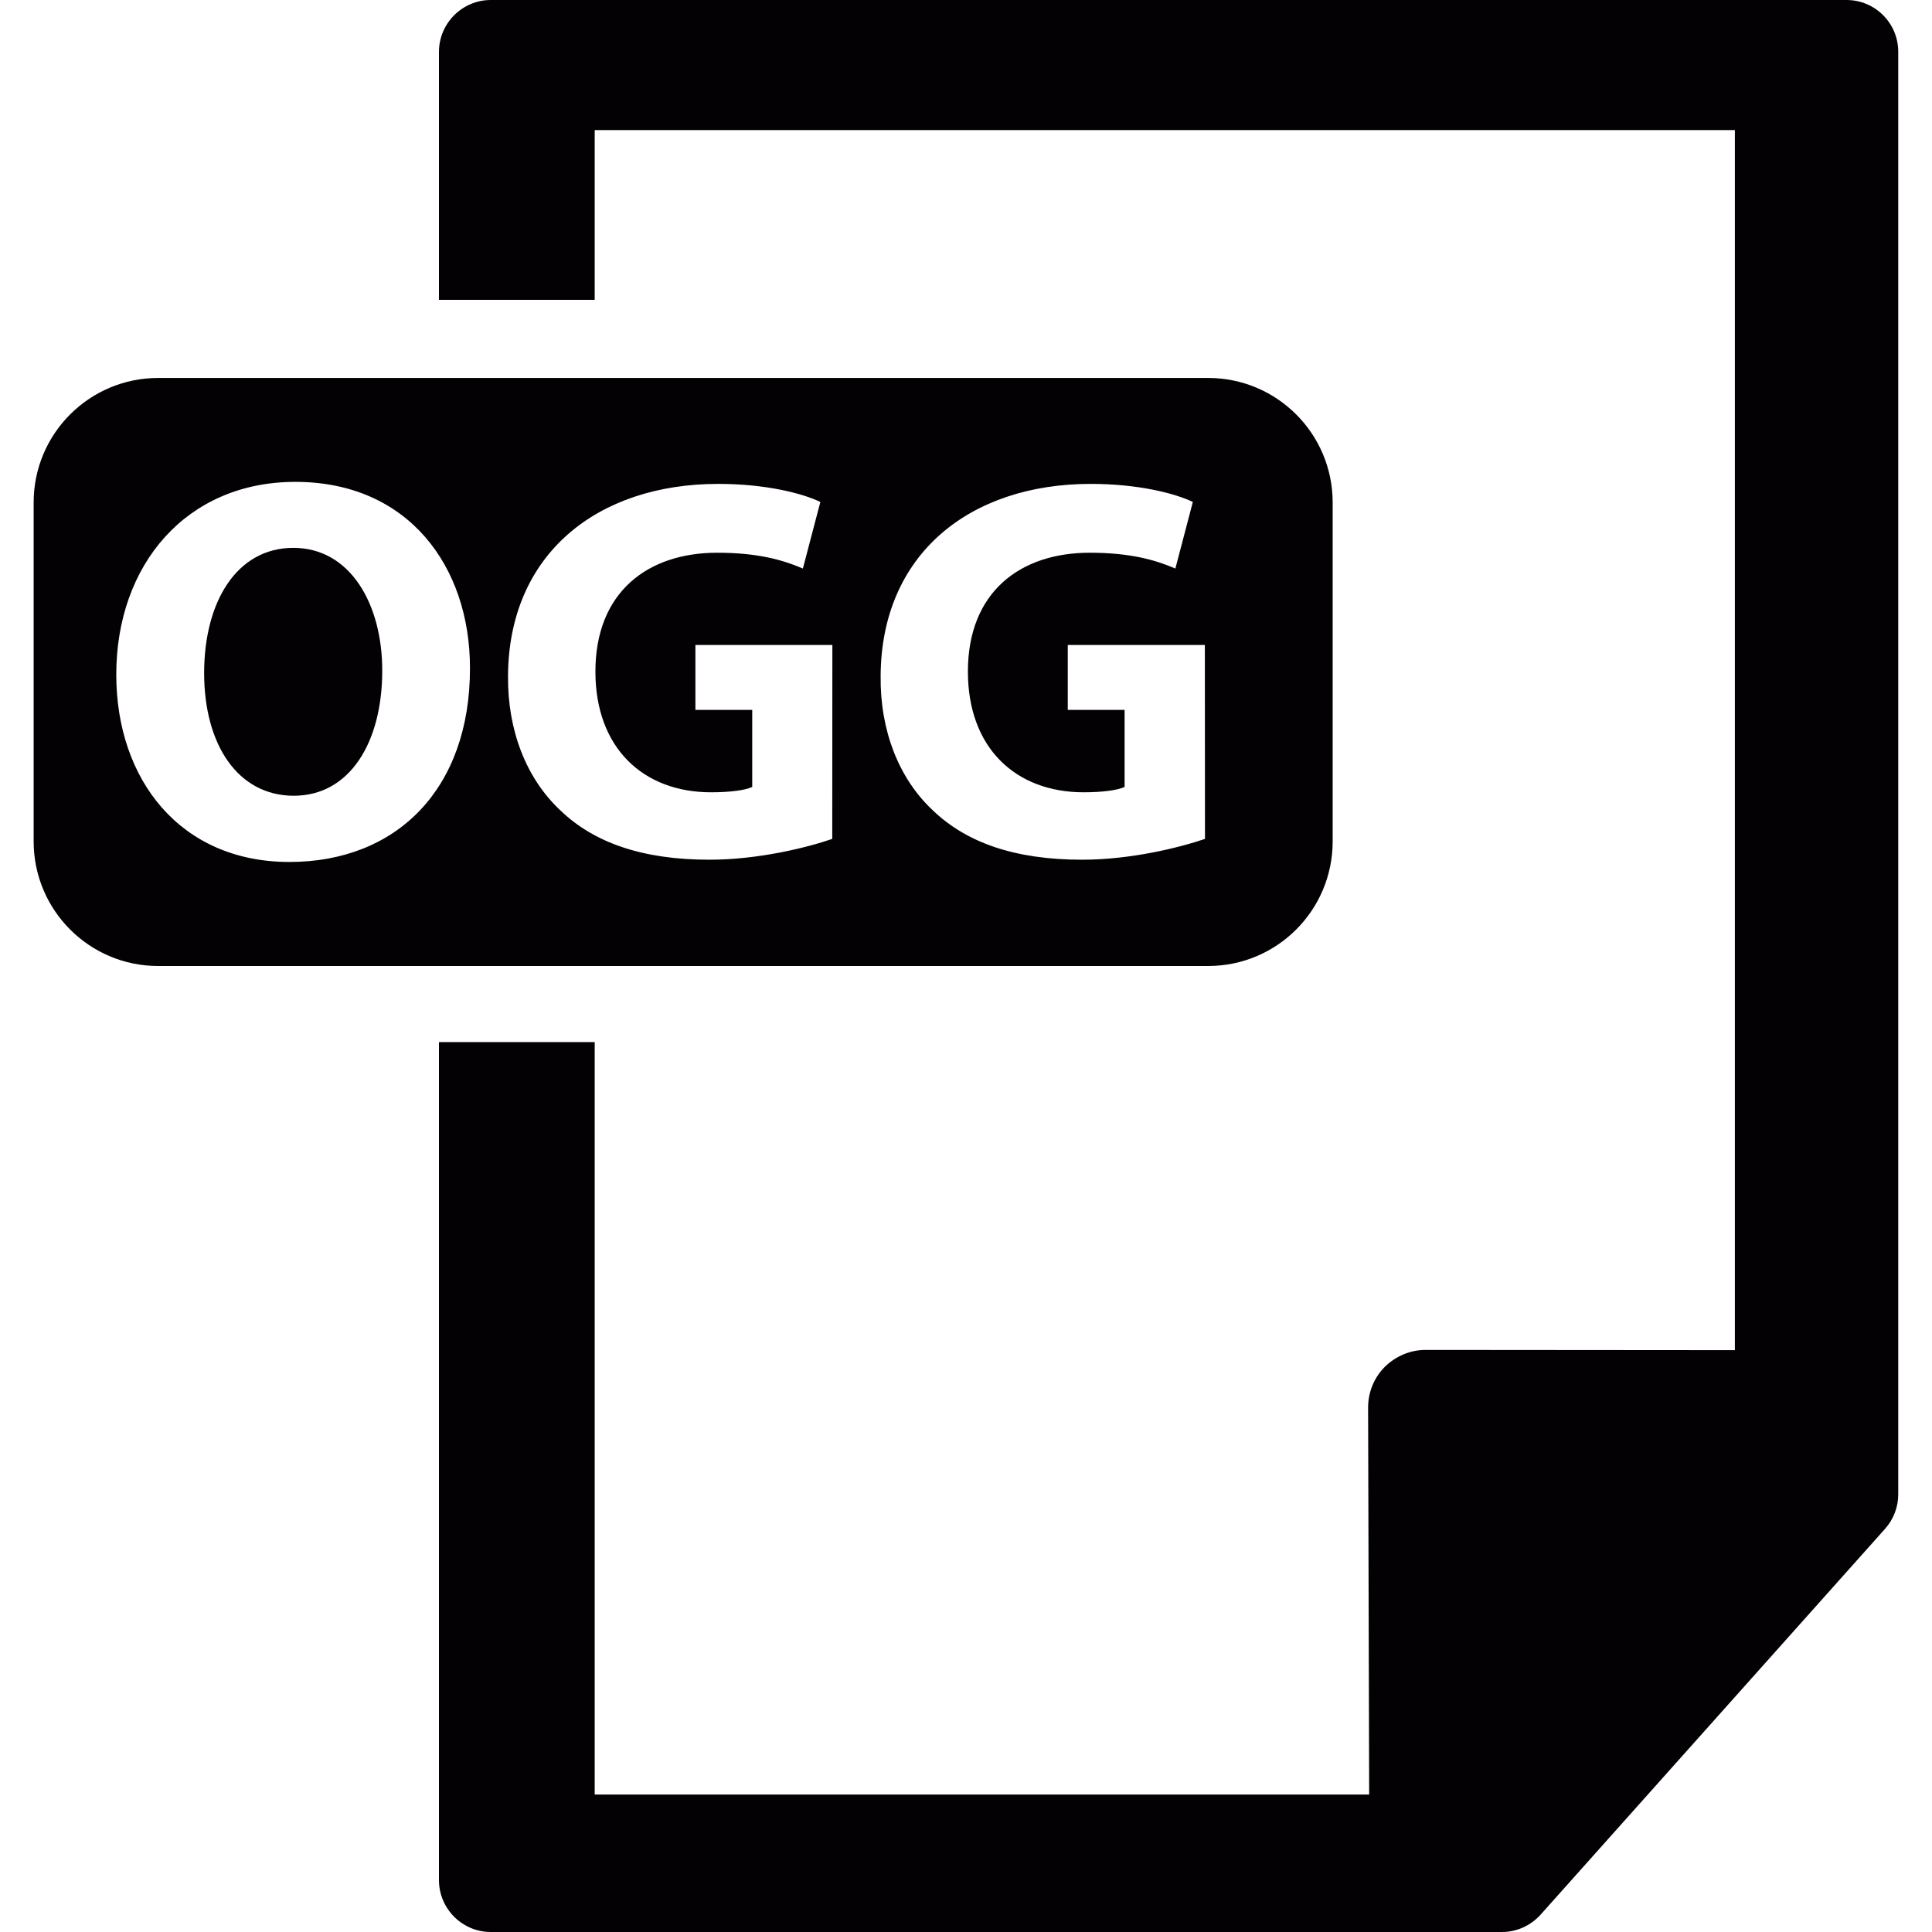
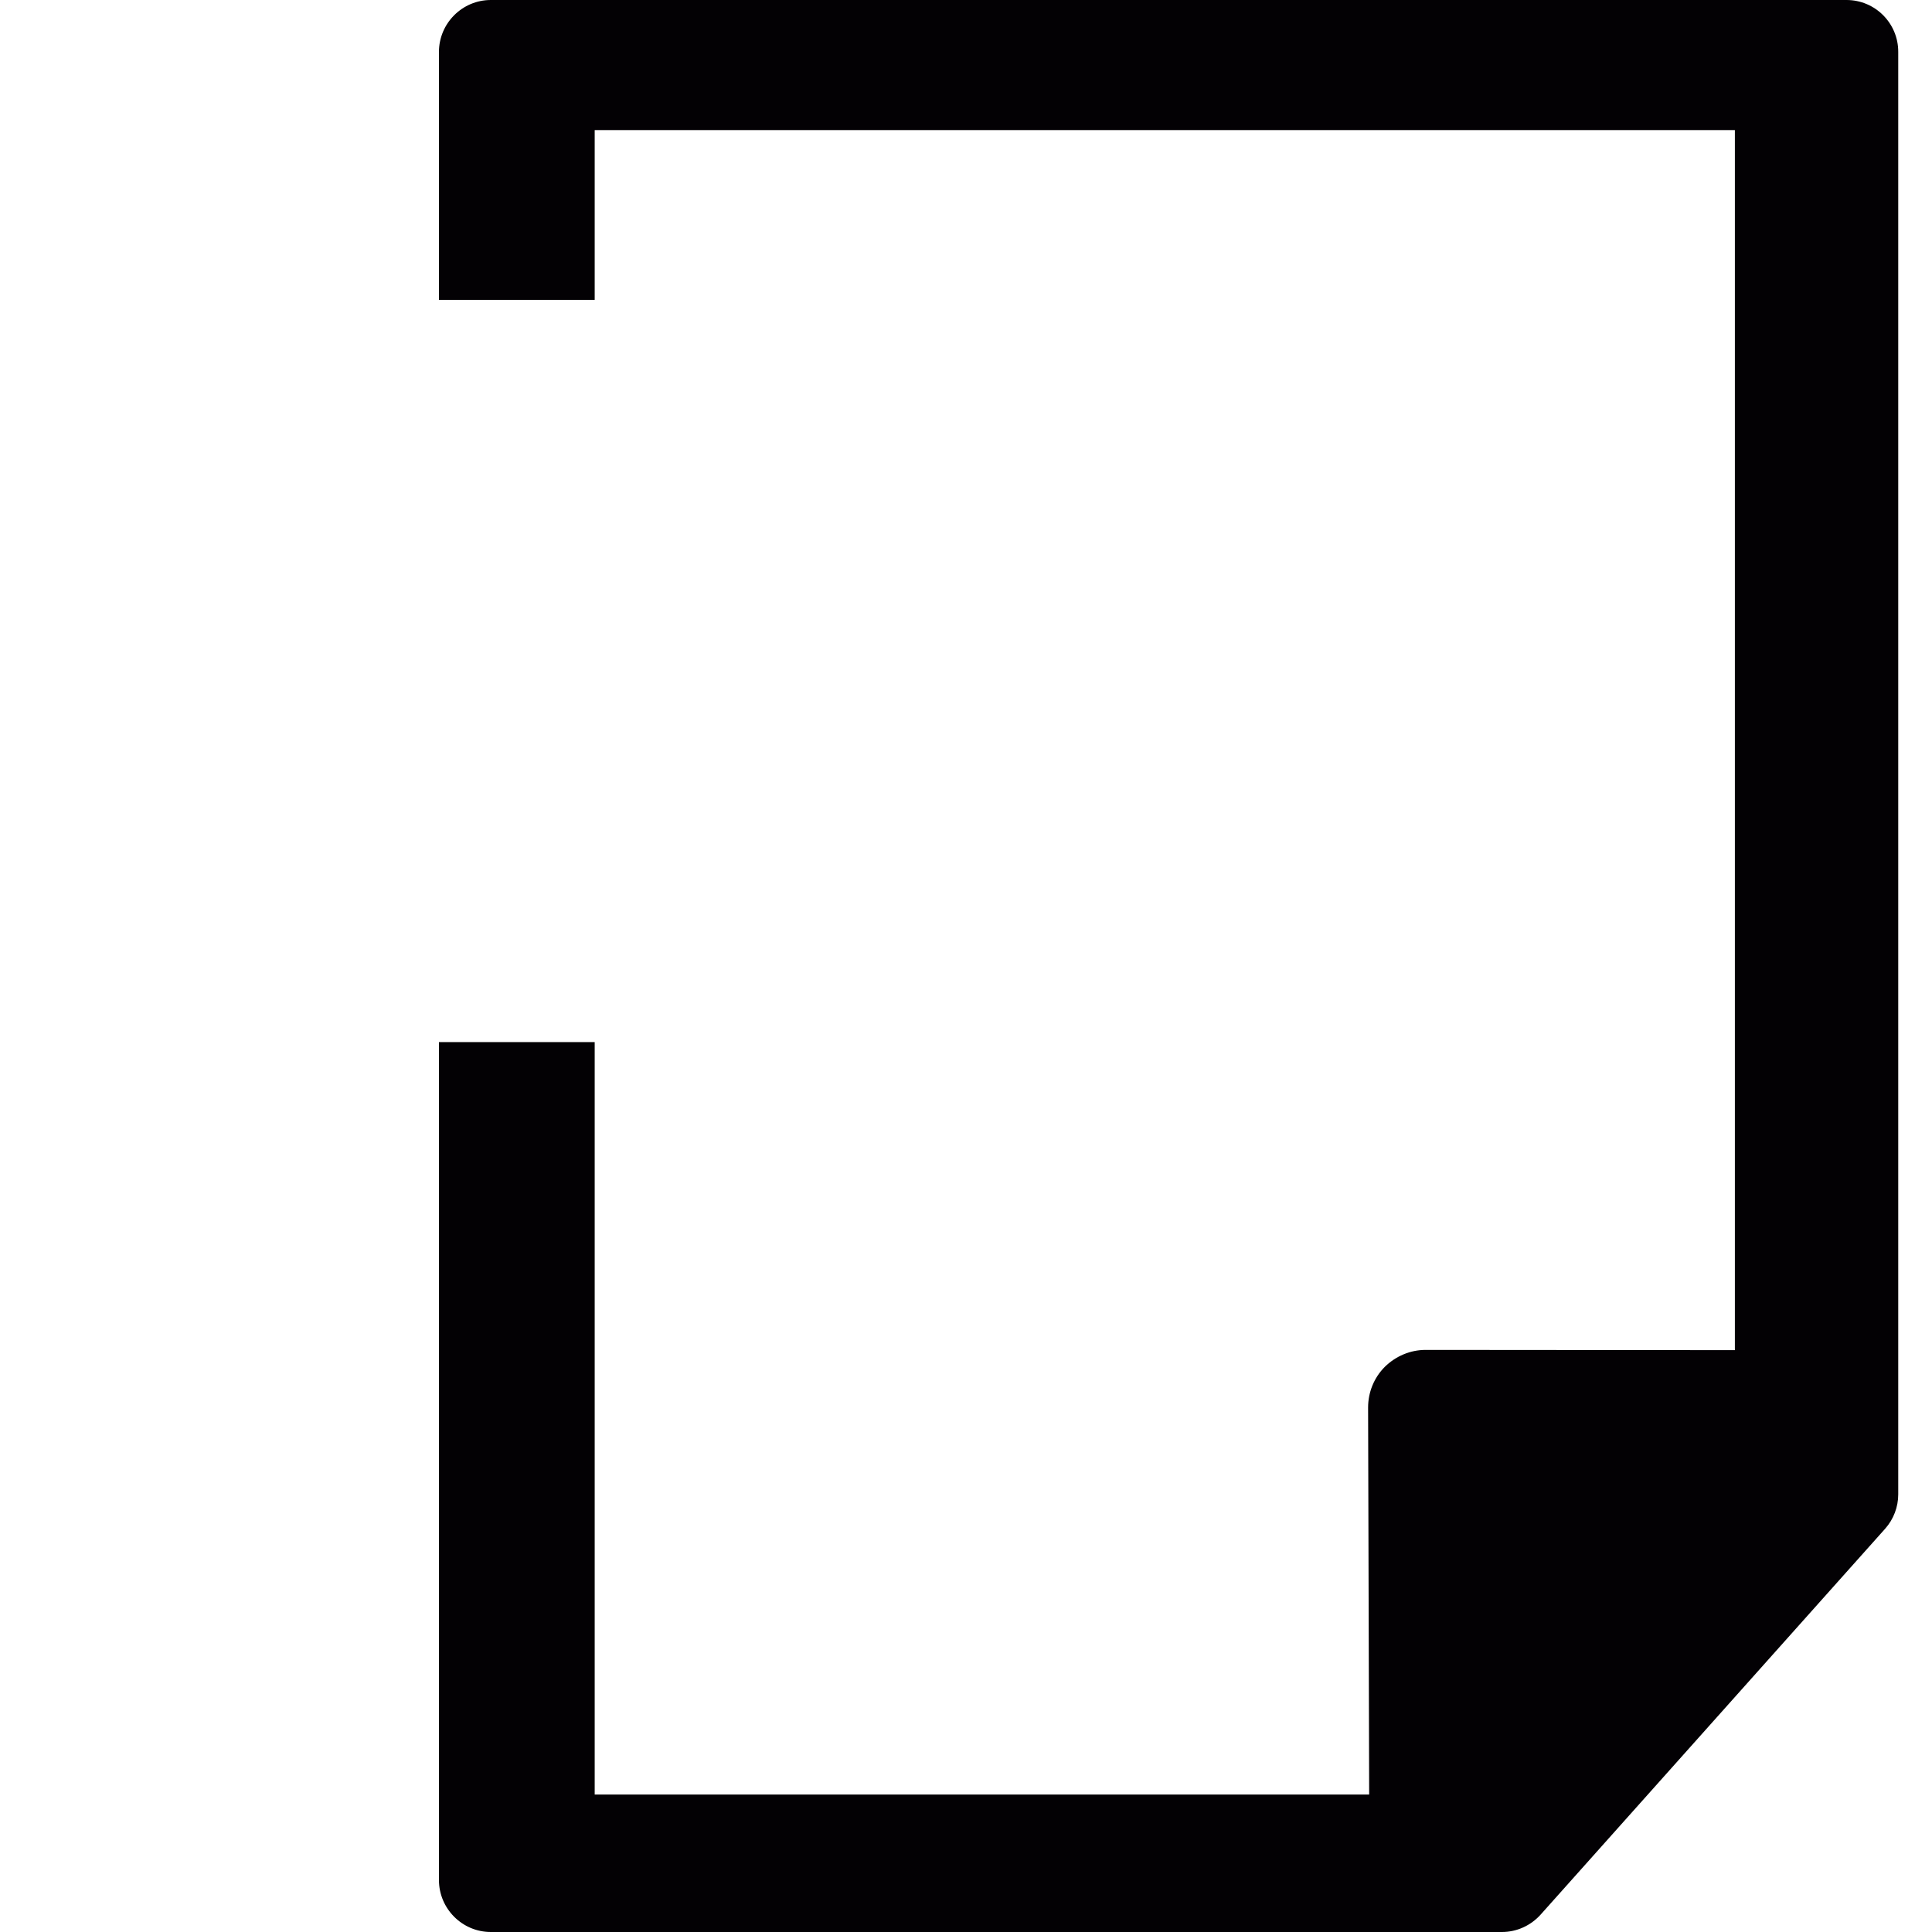
<svg xmlns="http://www.w3.org/2000/svg" height="800px" width="800px" version="1.1" id="Capa_1" viewBox="0 0 16.25 16.25" xml:space="preserve">
  <g>
    <g>
-       <path style="fill:#030104;" d="M11.209,7.077V4.226c0-0.578-0.469-1.047-1.047-1.047H1.33c-0.578,0-1.047,0.469-1.047,1.047v2.851    c0,0.579,0.469,1.048,1.047,1.048h8.833C10.741,8.124,11.209,7.656,11.209,7.077z M2.434,7.25c-0.918,0-1.456-0.693-1.456-1.576    c0-0.927,0.592-1.621,1.506-1.621c0.951,0,1.469,0.712,1.469,1.566C3.954,6.633,3.339,7.25,2.434,7.25z M7,7.056    C6.786,7.13,6.376,7.231,5.967,7.231c-0.564,0-0.973-0.143-1.257-0.418c-0.284-0.267-0.441-0.67-0.437-1.125    C4.277,4.659,5.026,4.07,6.041,4.07c0.4,0,0.707,0.079,0.859,0.152l-0.147,0.56c-0.17-0.073-0.381-0.133-0.721-0.133    c-0.583,0-1.024,0.33-1.024,1c0,0.639,0.399,1.015,0.973,1.015c0.162,0,0.29-0.018,0.346-0.045V5.971H5.849V5.425h1.152L7,7.056    L7,7.056z M10.135,7.056C9.918,7.13,9.51,7.231,9.102,7.231c-0.566,0-0.974-0.143-1.259-0.418    c-0.284-0.267-0.441-0.67-0.436-1.125C7.411,4.659,8.159,4.07,9.174,4.07c0.399,0,0.707,0.079,0.859,0.152l-0.147,0.56    c-0.17-0.073-0.381-0.133-0.72-0.133c-0.585,0-1.025,0.33-1.025,1c0,0.639,0.399,1.015,0.974,1.015    c0.16,0,0.288-0.018,0.344-0.045V5.971H8.981V5.425h1.153L10.135,7.056L10.135,7.056z" />
-       <path style="fill:#030104;" d="M2.467,4.608c-0.474,0-0.75,0.451-0.75,1.053c0,0.604,0.285,1.032,0.754,1.032    c0.472,0,0.744-0.451,0.744-1.051C3.216,5.086,2.949,4.608,2.467,4.608z" />
      <path style="fill:#030104;" d="M15.531,0H4.128c-0.24,0-0.436,0.196-0.436,0.437v2.085h1.31V1.094h9.59v10.262l-2.601-0.002    c-0.129,0-0.251,0.052-0.343,0.142c-0.091,0.091-0.141,0.214-0.141,0.343l0.009,3.255H5.002V8.765h-1.31v7.048    c0,0.241,0.196,0.437,0.436,0.437h8.505c0.125,0,0.242-0.054,0.325-0.146l2.898-3.246c0.071-0.08,0.11-0.183,0.11-0.289V0.437    C15.967,0.196,15.772,0,15.531,0z" />
    </g>
  </g>
</svg>